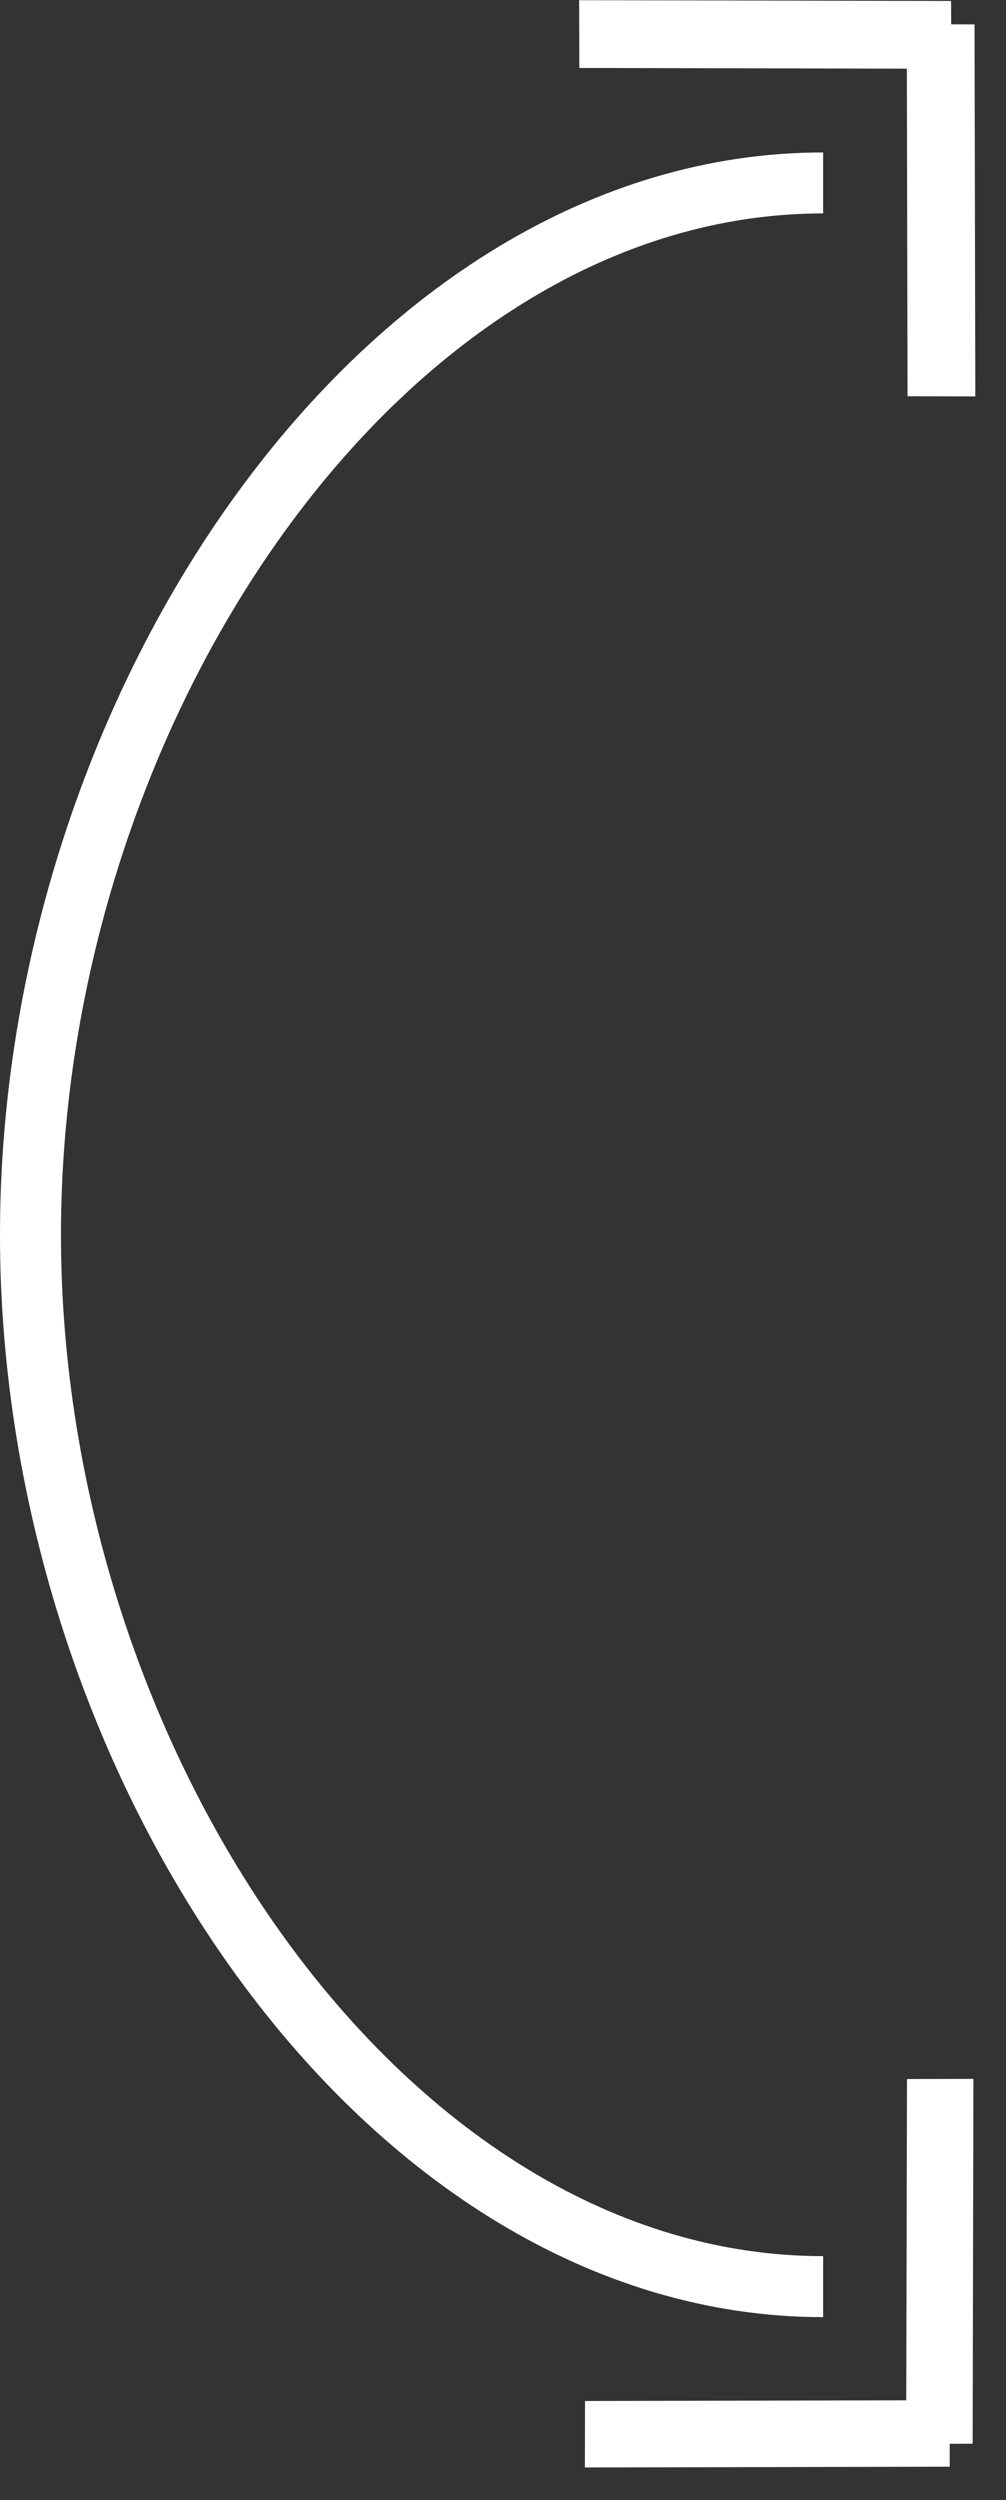
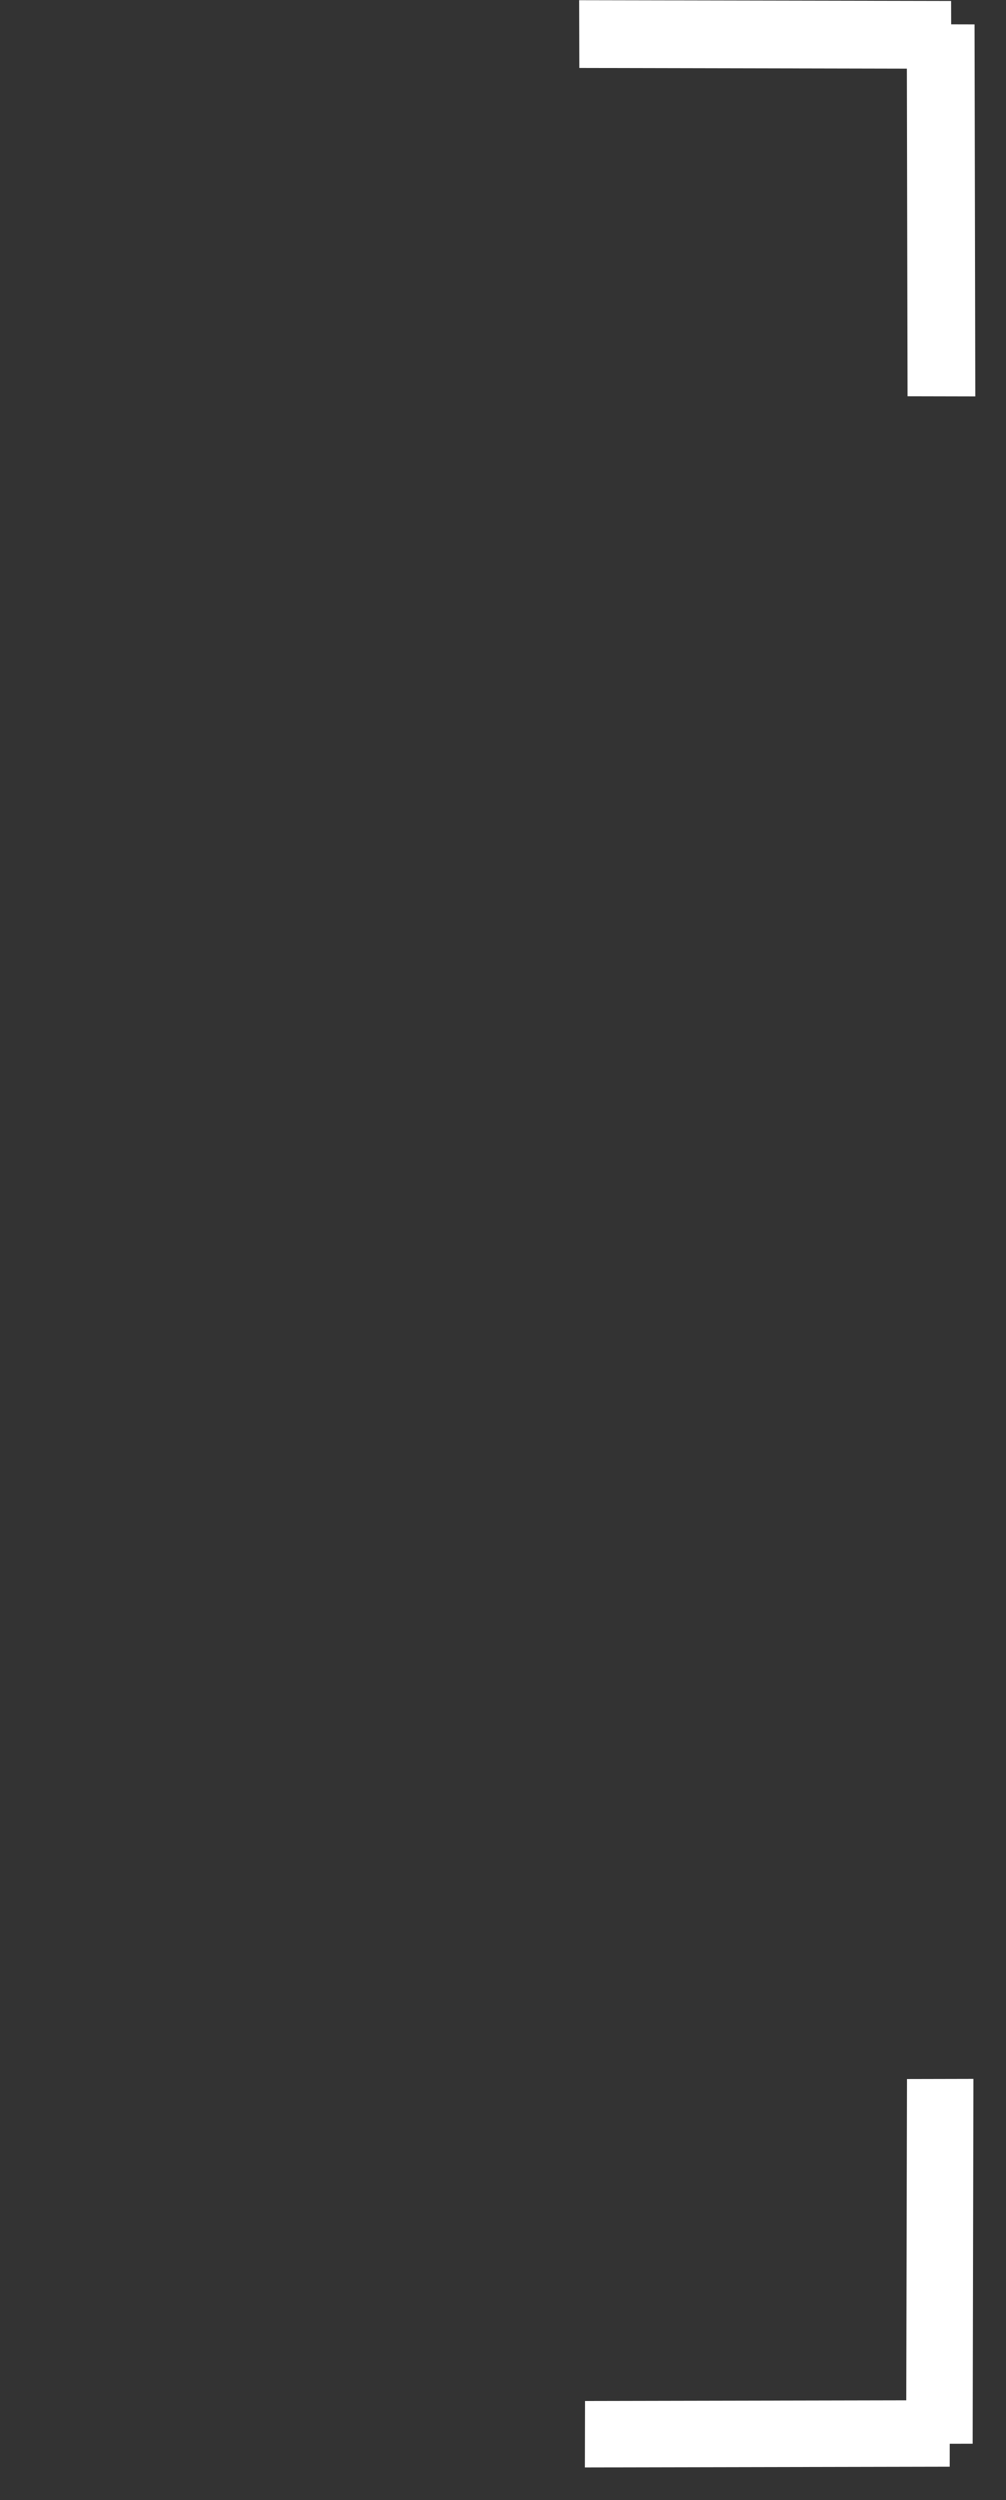
<svg xmlns="http://www.w3.org/2000/svg" width="33" height="82">
  <rect width="100%" height="100%" fill="#333333" stroke="none" />
  <path fill="#FFF" fill-rule="evenodd" d="M31.993 13.002l-2.223-.005-.022-10.745-10.744-.023-.006-2.222 12.201.025.002.766.767.002.025 12.202zm-2.265 65.727l.024-10.538 2.179-.005-.025 11.967-.752.001-.001.752-11.967.025.005-2.18 10.537-.022z" />
-   <path fill="none" fill-rule="evenodd" stroke="#FFF" stroke-width="2" d="M27.001 75C12.64 75 1 57.897 1 40.5S12.64 6 27.001 6" />
</svg>